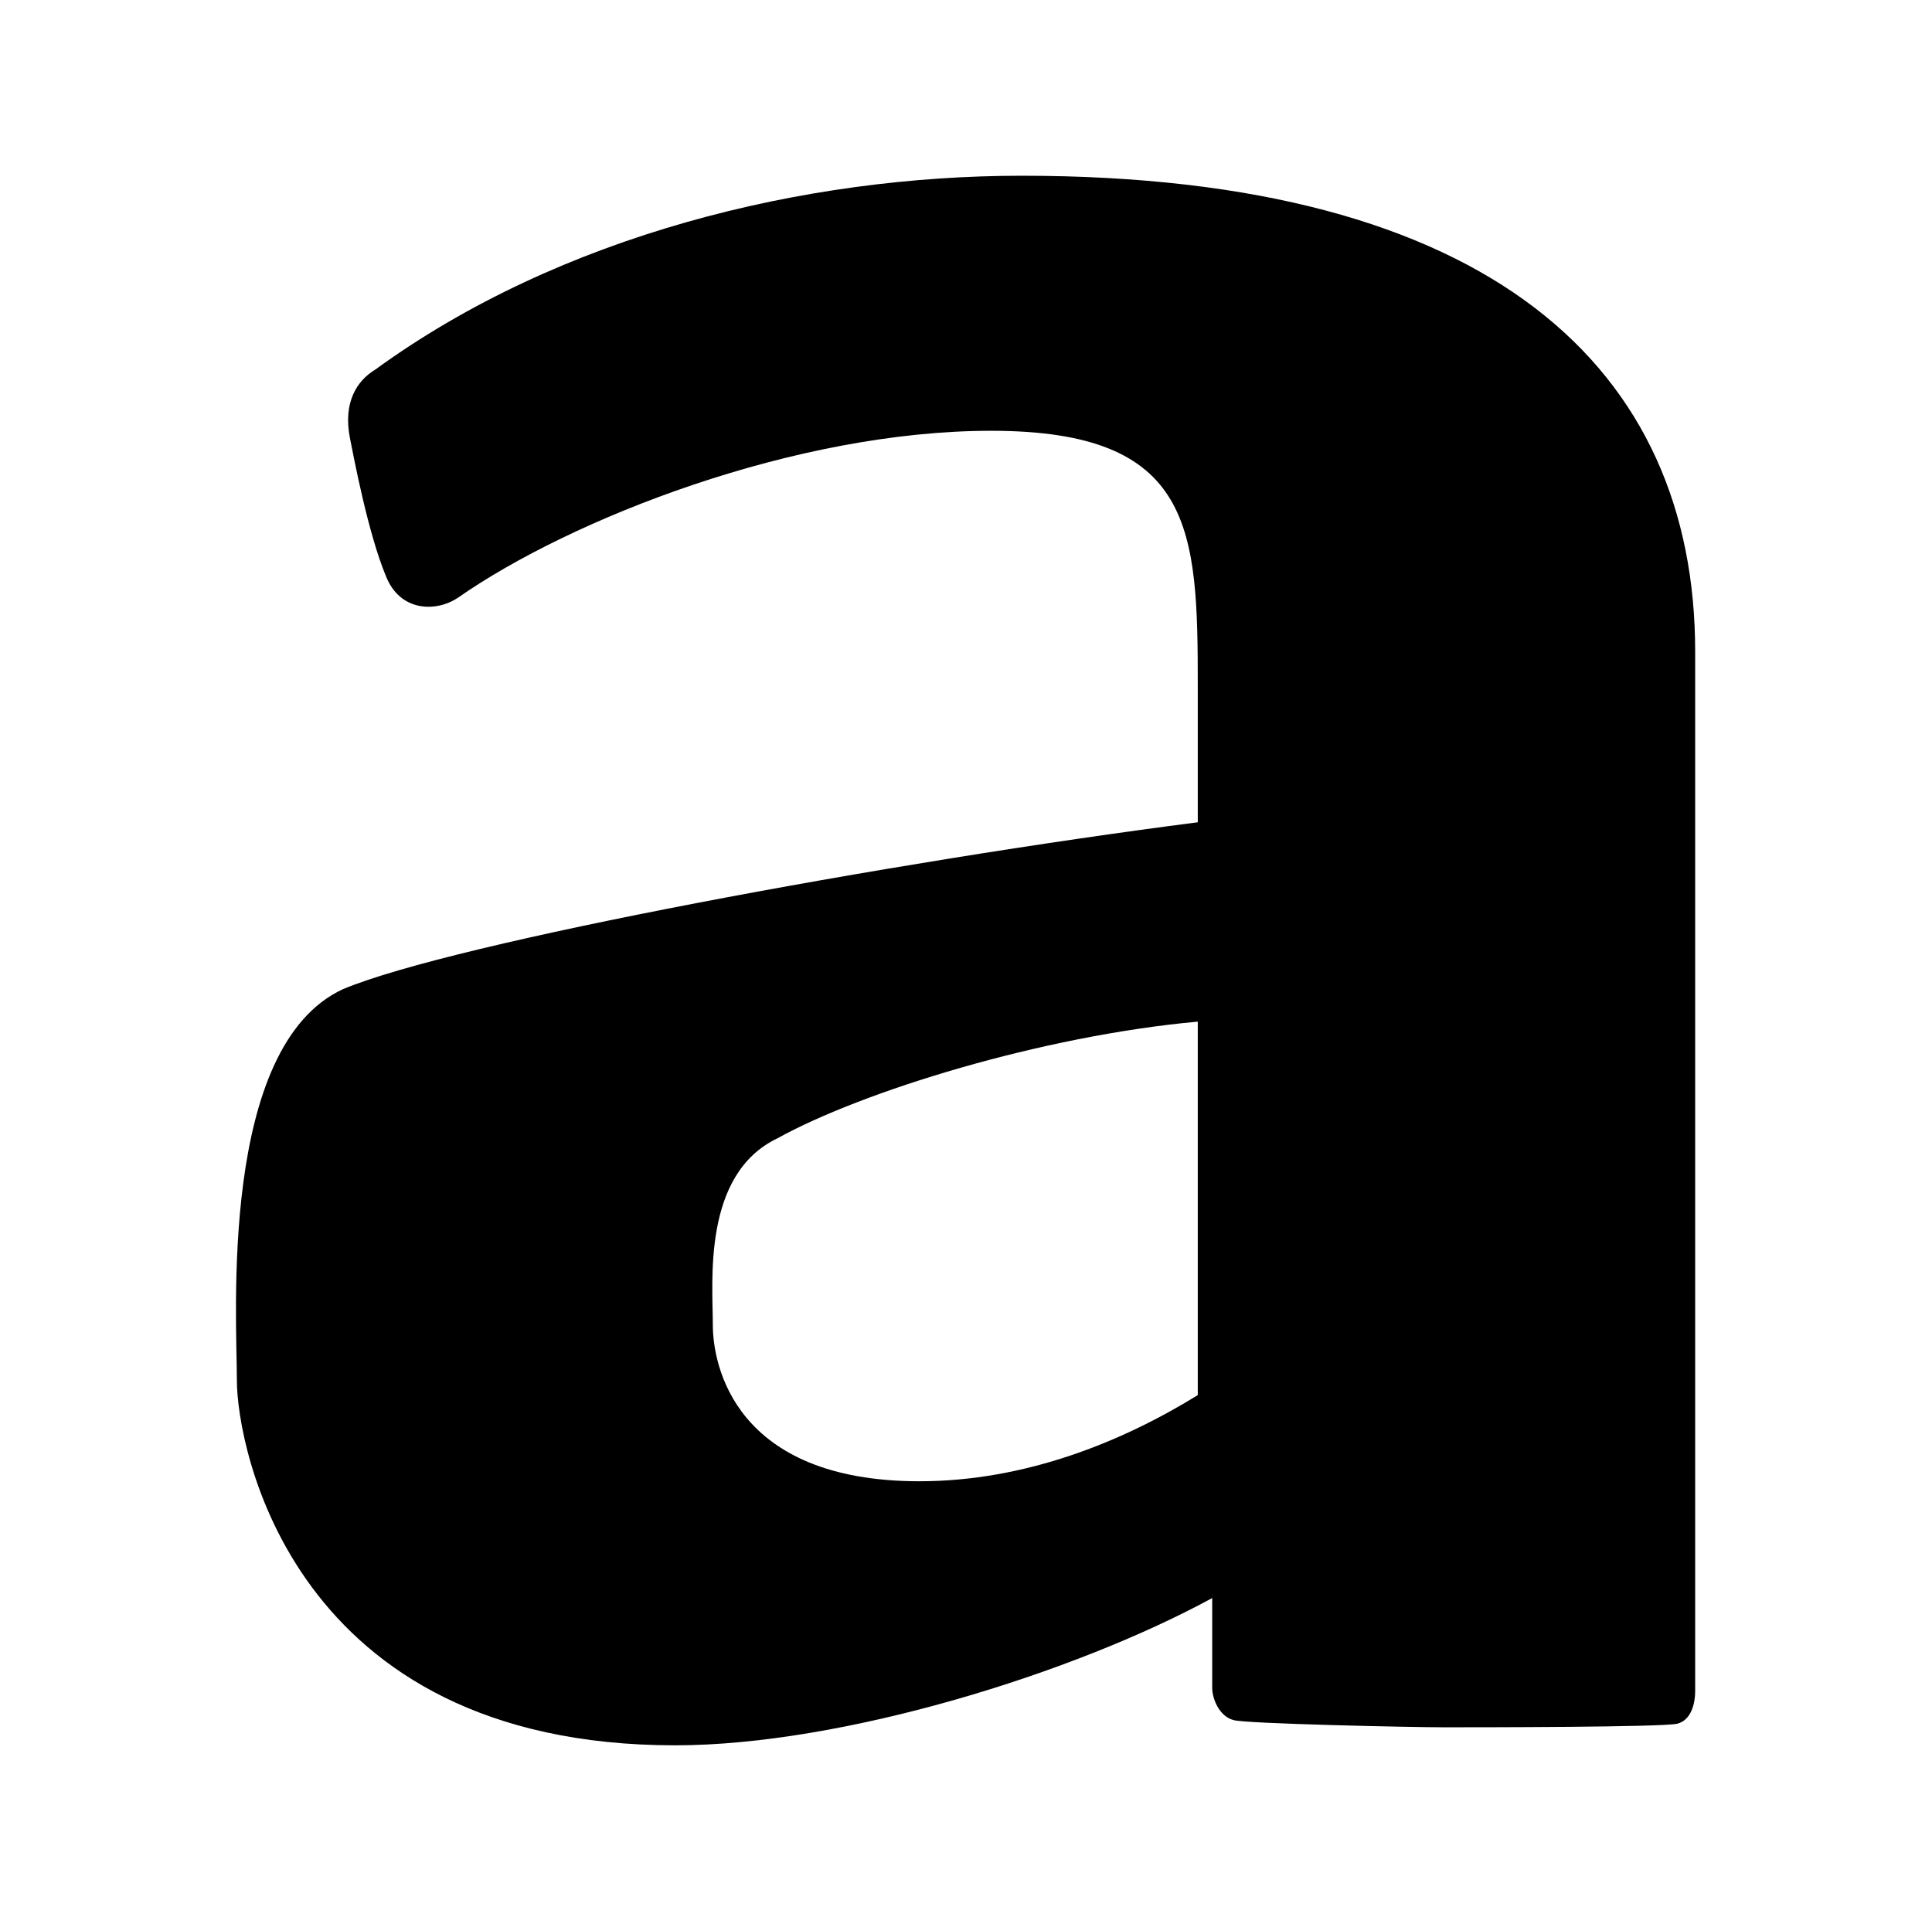
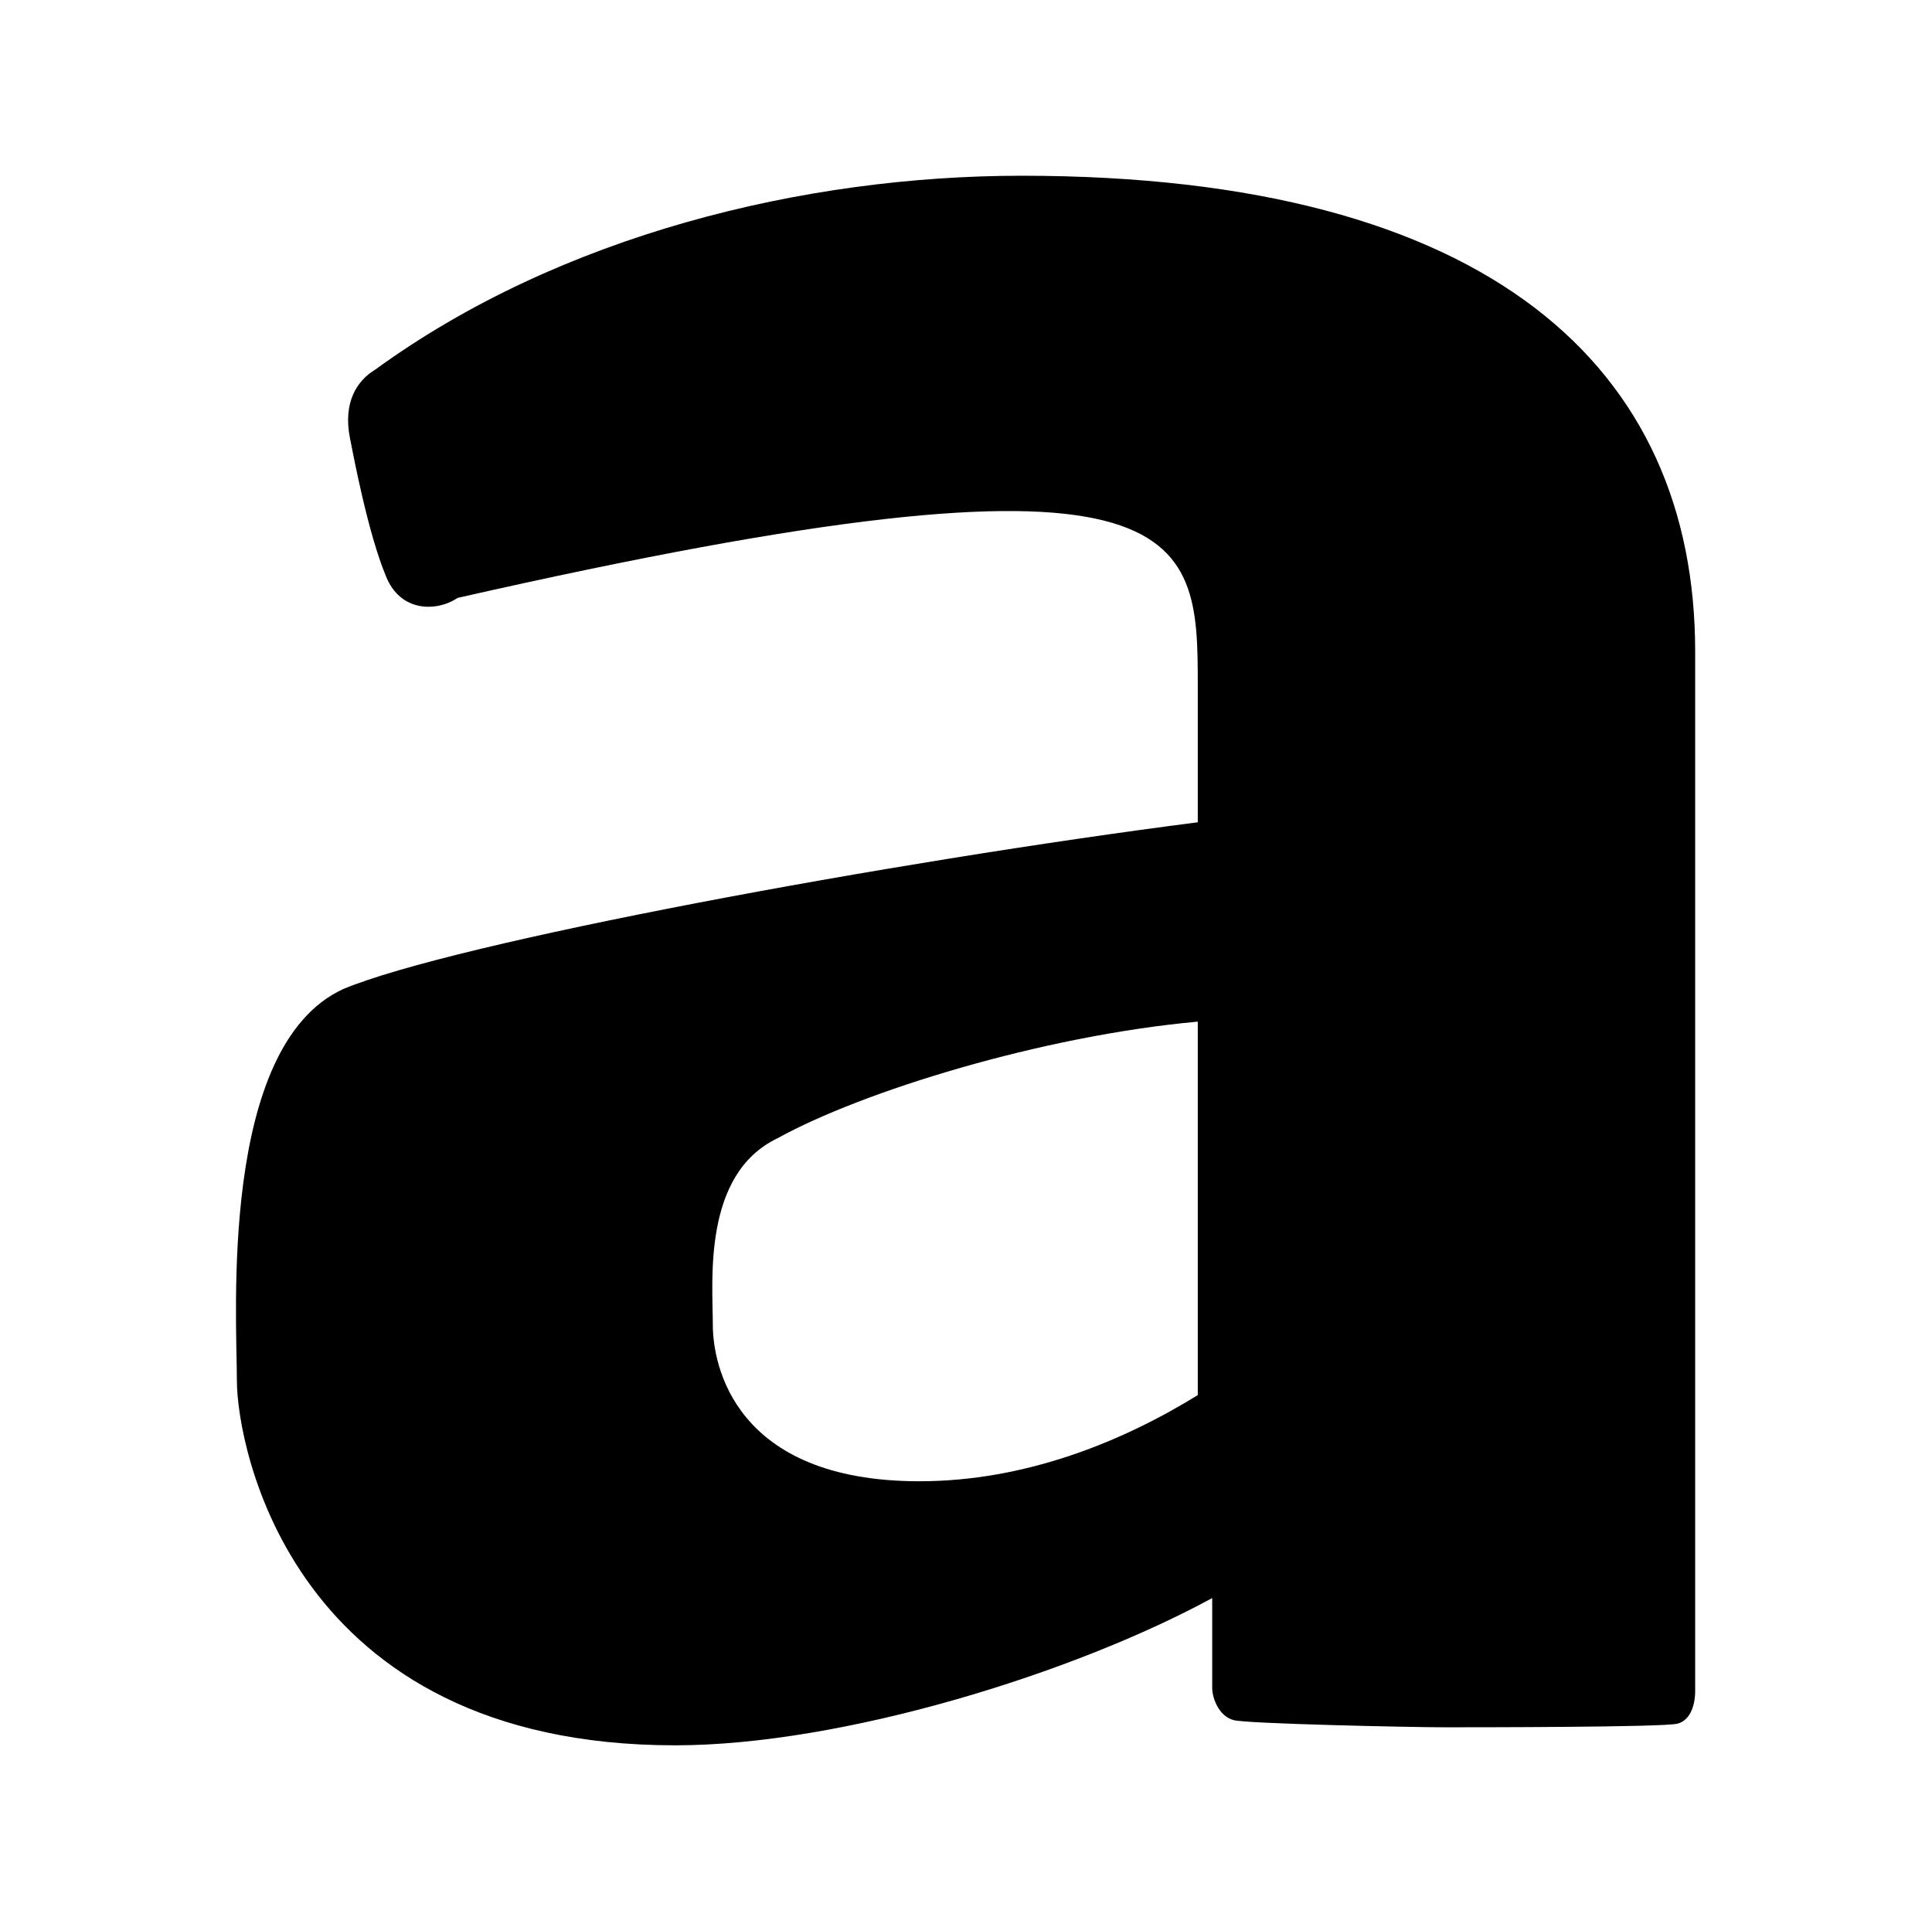
<svg xmlns="http://www.w3.org/2000/svg" xmlns:xlink="http://www.w3.org/1999/xlink" version="1.1" viewBox="-215.481 -215.481 32.075 32">
  <title>\faAmilia</title>
  <desc Packages="" />
  <defs>
-     <path id="g0-12" d="M4.672-8.09C3.467-8.09 2.112-7.761 1.086-7.014C.986-6.954 .907-6.834 .946-6.635C.966-6.535 1.046-6.107 1.146-5.868C1.225-5.669 1.425-5.669 1.544-5.748C2.172-6.187 3.417-6.675 4.503-6.675C5.629-6.675 5.649-6.127 5.649-5.26V-4.503C3.945-4.284 1.524-3.836 .907-3.577C.219-3.258 .319-1.763 .319-1.405S.618 .618 2.75 .618C3.676 .618 4.961 .219 5.729-.199V.299C5.729 .359 5.768 .458 5.848 .478C5.908 .498 6.834 .518 7.014 .518S8.229 .518 8.309 .498S8.408 .379 8.408 .319V-5.45C8.408-7.014 7.283-8.09 4.672-8.09ZM5.649-1.325C5.23-1.066 4.692-.847 4.105-.847C3.078-.847 2.959-1.494 2.959-1.714C2.959-1.953 2.899-2.55 3.318-2.75C3.786-3.009 4.782-3.318 5.649-3.397V-1.325Z" />
+     <path id="g0-12" d="M4.672-8.09C3.467-8.09 2.112-7.761 1.086-7.014C.986-6.954 .907-6.834 .946-6.635C.966-6.535 1.046-6.107 1.146-5.868C1.225-5.669 1.425-5.669 1.544-5.748C5.629-6.675 5.649-6.127 5.649-5.26V-4.503C3.945-4.284 1.524-3.836 .907-3.577C.219-3.258 .319-1.763 .319-1.405S.618 .618 2.75 .618C3.676 .618 4.961 .219 5.729-.199V.299C5.729 .359 5.768 .458 5.848 .478C5.908 .498 6.834 .518 7.014 .518S8.229 .518 8.309 .498S8.408 .379 8.408 .319V-5.45C8.408-7.014 7.283-8.09 4.672-8.09ZM5.649-1.325C5.23-1.066 4.692-.847 4.105-.847C3.078-.847 2.959-1.494 2.959-1.714C2.959-1.953 2.899-2.55 3.318-2.75C3.786-3.009 4.782-3.318 5.649-3.397V-1.325Z" />
  </defs>
  <g id="page1" transform="scale(2.993)">
    <use x="-71" y="-62.93" xlink:href="#g0-12" />
  </g>
</svg>